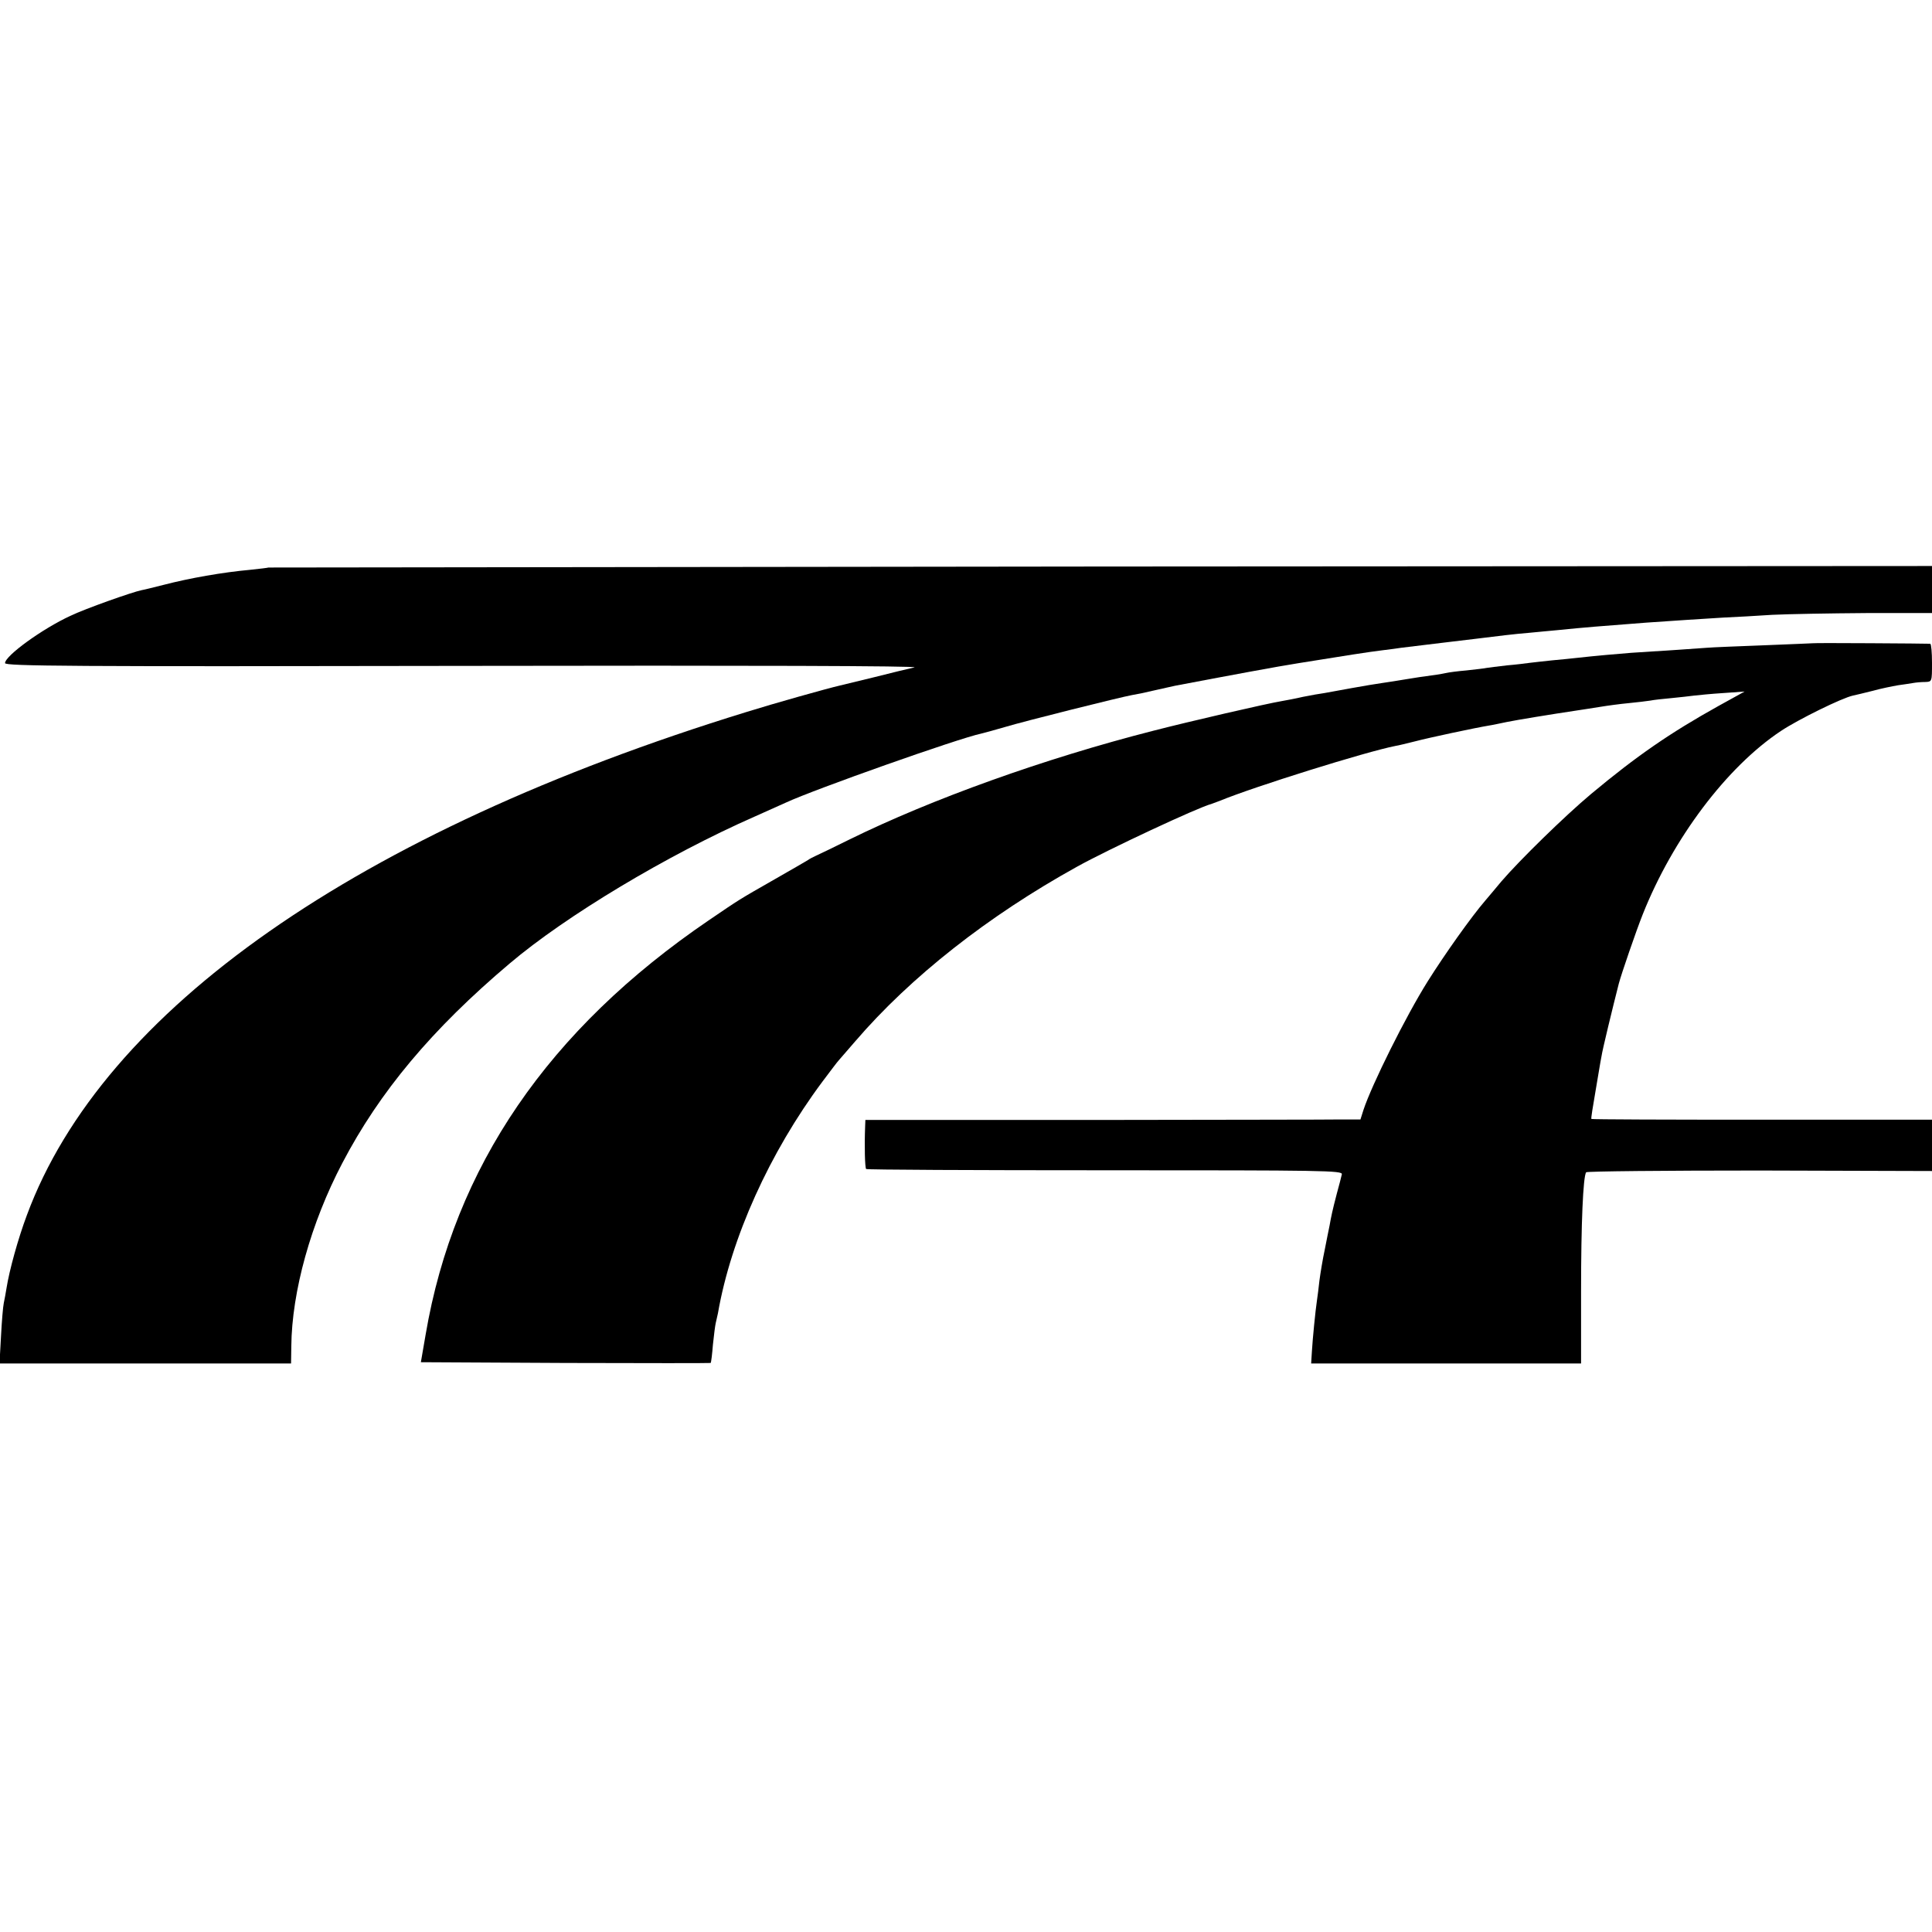
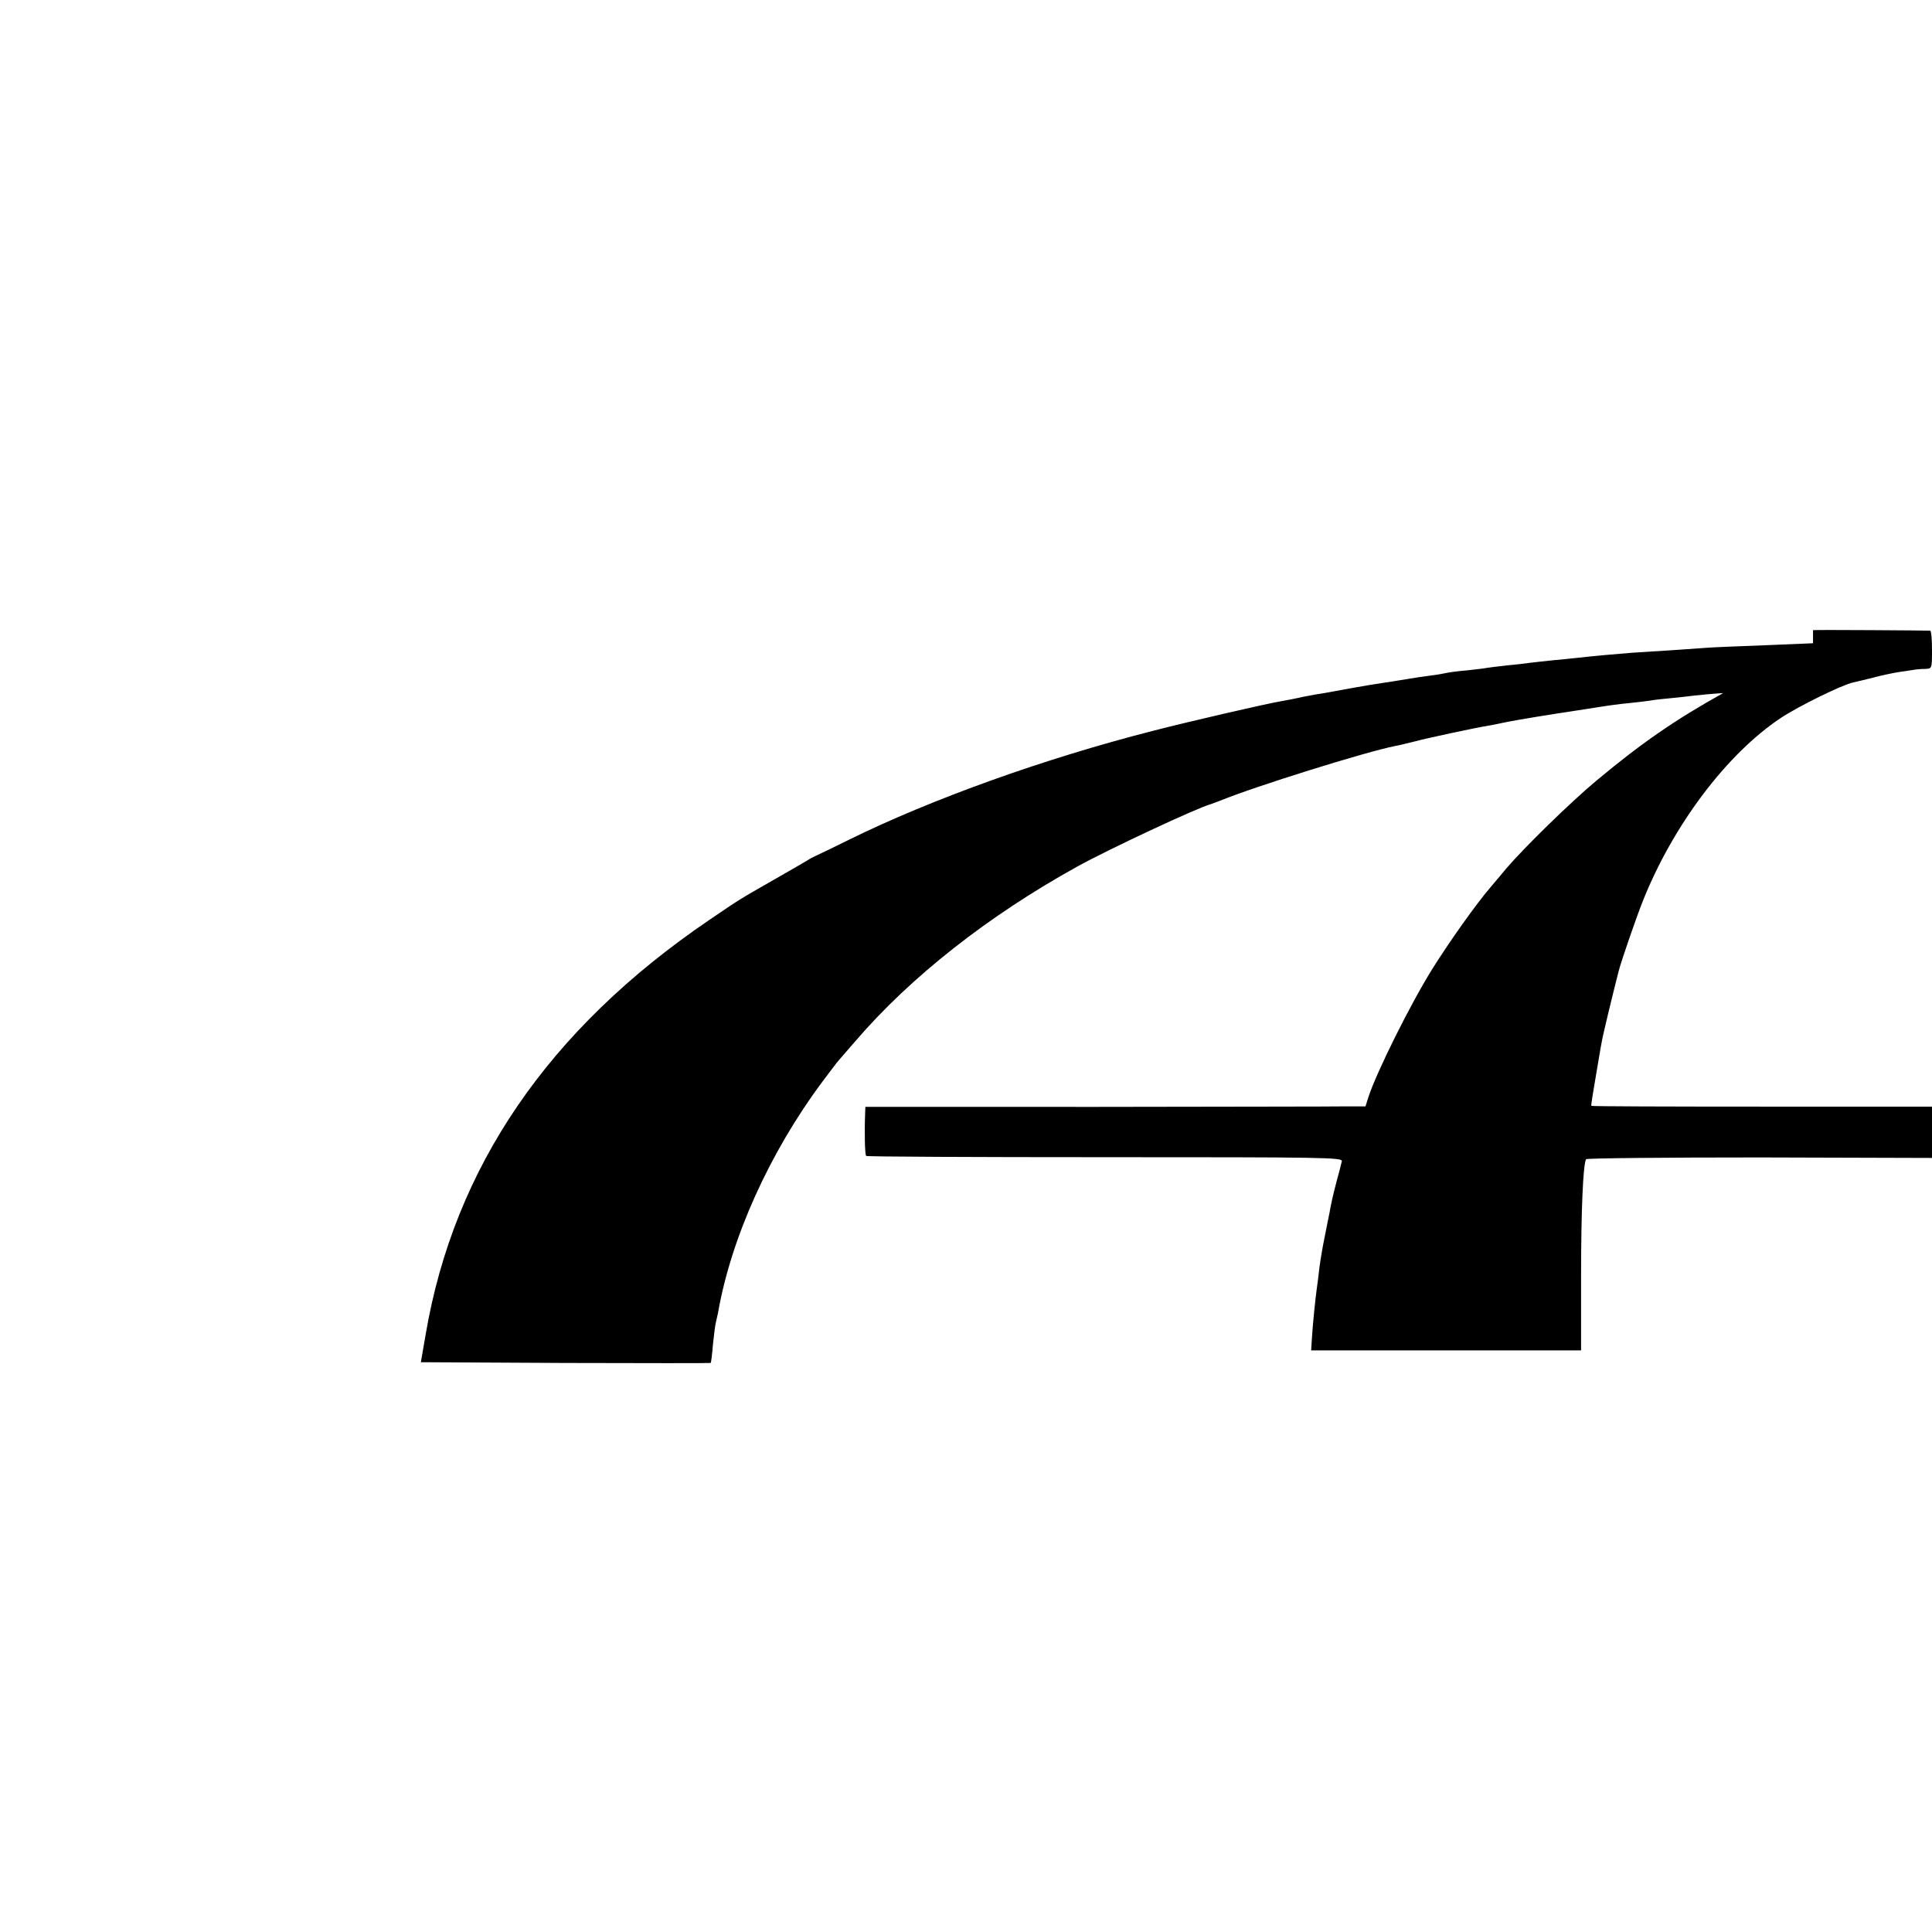
<svg xmlns="http://www.w3.org/2000/svg" version="1" width="1024" height="1024" viewBox="0 0 768 768">
-   <path d="M106.7 225.6c-.1.1-3.3.5-7.2.9-11 1-24.1 3.3-34.5 6-3.6.9-7.5 1.9-8.7 2.1-3.6.7-22.5 7.4-28.3 10.2-11.1 5.1-26 15.9-26 18.8 0 1.2 26 1.4 182.8 1.1 112.4-.2 181.2 0 178.7.6-2.2.5-9.4 2.2-16 3.9-6.6 1.6-12.7 3.1-13.6 3.3-5.2 1.2-26.2 7.1-37.4 10.6C142 330.7 40.9 401.4 10.7 483c-3.5 9.3-7 22-8.1 29-.3 1.9-.8 4.6-1.1 6-.3 1.4-.8 7.3-1.1 13.2L-.2 542h115.9l.1-6.8c.2-21.8 7.8-49.1 20.3-72.9 14.8-28.3 35.6-53.2 66.5-79.3 22.3-18.9 62.6-43.1 97.4-58.4 5.8-2.6 11.4-5.1 12.5-5.6 11.2-5.2 68.5-25.5 77.6-27.4 1.3-.3 5.6-1.5 9.4-2.6 7.2-2.2 46-11.9 50.5-12.7 1.4-.2 5.3-1 8.6-1.8 3.4-.8 7.3-1.6 8.5-1.9 20.5-3.9 41.4-7.8 49.2-9 17.9-2.9 28.2-4.5 33.2-5.1 2.8-.3 6.1-.8 7.5-1 2.4-.3 6.4-.8 16.5-2 6.5-.8 18.7-2.2 24.9-3 2.7-.3 7.2-.8 10-1 2.8-.3 7.6-.7 10.6-1 10.8-1.1 17.2-1.6 35.5-3 11.2-.8 22.5-1.5 30.5-2 4.7-.2 13.5-.7 19.5-1.1 6.1-.3 22.8-.6 37.3-.7H768V225l-330.6.2c-181.8.2-330.6.4-330.7.4z" />
-   <path d="M720.7 255.7c-.1 0-8.7.4-19.2.8-10.4.4-20.8.8-23 1-3.5.3-17.3 1.2-30 2-4.1.3-15.4 1.3-21.5 2-1.9.2-6.4.7-10 1-3.6.4-7.6.8-9 1-1.4.2-5.4.7-9 1-3.6.4-7.2.9-8 1-.8.2-4.4.6-8 1-3.6.3-7.2.8-8 1-.8.2-3.5.7-6 1-2.5.3-7 1-10 1.5s-7.3 1.2-9.5 1.5c-2.2.3-7.6 1.2-12 2s-9.3 1.7-11 2c-1.6.2-5.5.9-8.5 1.5-3 .7-6.8 1.4-8.5 1.7-5.6.9-37.2 8.2-51.1 11.8-43.1 11-88 27.1-120.9 43.3-6 3-11.9 5.8-13 6.3-1.1.5-2.7 1.3-3.5 1.9-.8.5-6.7 3.9-13 7.5-14.7 8.4-13.7 7.8-26.2 16.3C218 409.2 180.5 464 169.2 530.5l-1.9 11 57.5.3c31.6.1 57.6.1 57.7 0 .2-.2.6-3.5.9-7.3.4-3.9.9-7.7 1.1-8.5.2-.8.6-2.6.9-4 5.2-29.9 20.5-63.8 41.5-92 3.1-4.1 6-8 6.6-8.6.5-.6 3.5-4 6.5-7.5 22-25.6 52.8-49.8 88-69.3 12.4-6.9 48.6-23.8 53.5-25 .6-.2 2.1-.8 3.5-1.3 13.3-5.5 58-19.5 69.8-21.8.9-.1 4.4-1 7.7-1.8 5.7-1.5 24-5.4 29.5-6.3 1.4-.2 4.5-.9 7-1.4 3.9-.8 17.3-3 28-4.6 1.9-.3 6-.9 9-1.4 3-.5 8.2-1.2 11.5-1.5 3.3-.3 7.1-.8 8.5-1 1.4-.3 5.2-.7 8.5-1 3.3-.3 7.4-.8 9-1 1.7-.2 6.8-.7 11.5-1l8.5-.6-10.5 5.8c-19.2 10.7-32.4 19.8-50.5 34.9-10.4 8.7-28.4 26.3-35.7 34.8-1.8 2.2-4.7 5.6-6.3 7.5-5.7 6.6-16.3 21.6-22.9 32.1-8.8 14-22.3 41.2-25.6 51.2l-1.2 3.8h-7.6c-4.2.1-48.5.1-98.4.2H344l-.1 2.7c-.3 7.5-.1 16.2.4 16.8.3.3 43.1.5 95 .5 87.4 0 94.4.1 94.1 1.6-.2 1-1.1 4.4-2 7.7-1.8 6.9-2.2 8.9-2.9 12.8-.3 1.5-1.2 5.8-1.9 9.5-.8 3.7-1.7 9.2-2.1 12.2-.3 3-.8 6.6-1 8-.6 4-1.7 15.1-2 20.2l-.3 4.8H628.5v-28.8c0-27.1.8-45.2 2-47.2.3-.4 31.3-.7 69-.7l68.5.2v-20.4h-67.6c-37.2 0-67.7-.1-67.8-.3-.2-.2.6-5 1.6-10.8 1-5.8 2-12.1 2.4-14 .4-2.8 4.5-19.6 6.9-29 1-3.8 6.8-20.7 9.5-27.5 12-30.2 33.4-58.6 54.9-72.9 6.9-4.6 24.4-13.2 28.7-14.1 1.1-.2 4.6-1.1 7.9-1.9 3.2-.9 7.7-1.8 10-2.2 2.2-.3 4.9-.7 6-.9 1.1-.2 3.2-.4 4.8-.4 2.7-.1 2.7-.1 2.7-7.6 0-4.1-.3-7.5-.7-7.6-1.5-.1-46.5-.4-46.6-.2z" />
+   <path d="M720.7 255.7c-.1 0-8.7.4-19.2.8-10.4.4-20.8.8-23 1-3.5.3-17.3 1.2-30 2-4.1.3-15.4 1.3-21.5 2-1.9.2-6.4.7-10 1-3.6.4-7.6.8-9 1-1.4.2-5.4.7-9 1-3.6.4-7.2.9-8 1-.8.2-4.4.6-8 1-3.6.3-7.2.8-8 1-.8.2-3.5.7-6 1-2.5.3-7 1-10 1.5s-7.3 1.2-9.5 1.5c-2.2.3-7.6 1.2-12 2s-9.3 1.7-11 2c-1.6.2-5.5.9-8.5 1.5-3 .7-6.8 1.4-8.5 1.7-5.6.9-37.2 8.2-51.1 11.8-43.1 11-88 27.1-120.9 43.3-6 3-11.9 5.8-13 6.3-1.1.5-2.7 1.3-3.5 1.9-.8.5-6.7 3.9-13 7.5-14.7 8.4-13.7 7.8-26.2 16.3C218 409.2 180.5 464 169.2 530.5l-1.9 11 57.5.3c31.6.1 57.6.1 57.7 0 .2-.2.6-3.5.9-7.3.4-3.9.9-7.7 1.1-8.5.2-.8.6-2.6.9-4 5.2-29.9 20.5-63.8 41.5-92 3.1-4.1 6-8 6.6-8.6.5-.6 3.5-4 6.5-7.5 22-25.6 52.8-49.8 88-69.3 12.4-6.9 48.6-23.8 53.5-25 .6-.2 2.1-.8 3.5-1.3 13.3-5.5 58-19.5 69.8-21.8.9-.1 4.4-1 7.7-1.8 5.7-1.5 24-5.4 29.5-6.3 1.4-.2 4.5-.9 7-1.4 3.9-.8 17.3-3 28-4.6 1.9-.3 6-.9 9-1.4 3-.5 8.2-1.2 11.5-1.5 3.3-.3 7.1-.8 8.5-1 1.4-.3 5.2-.7 8.5-1 3.3-.3 7.4-.8 9-1 1.7-.2 6.8-.7 11.5-1c-19.2 10.7-32.4 19.8-50.5 34.9-10.4 8.7-28.4 26.3-35.7 34.8-1.8 2.2-4.7 5.6-6.3 7.5-5.7 6.6-16.3 21.6-22.9 32.1-8.8 14-22.3 41.2-25.6 51.2l-1.2 3.8h-7.6c-4.2.1-48.5.1-98.4.2H344l-.1 2.7c-.3 7.5-.1 16.2.4 16.8.3.3 43.1.5 95 .5 87.4 0 94.4.1 94.1 1.6-.2 1-1.1 4.4-2 7.7-1.8 6.9-2.2 8.9-2.9 12.8-.3 1.5-1.2 5.8-1.9 9.5-.8 3.7-1.7 9.2-2.1 12.2-.3 3-.8 6.6-1 8-.6 4-1.7 15.1-2 20.2l-.3 4.8H628.5v-28.8c0-27.1.8-45.2 2-47.2.3-.4 31.3-.7 69-.7l68.5.2v-20.4h-67.6c-37.2 0-67.7-.1-67.8-.3-.2-.2.6-5 1.6-10.8 1-5.8 2-12.1 2.4-14 .4-2.8 4.5-19.6 6.9-29 1-3.8 6.8-20.7 9.5-27.5 12-30.2 33.4-58.6 54.9-72.9 6.9-4.6 24.4-13.2 28.7-14.1 1.1-.2 4.6-1.1 7.9-1.9 3.2-.9 7.7-1.8 10-2.2 2.2-.3 4.9-.7 6-.9 1.1-.2 3.2-.4 4.8-.4 2.7-.1 2.7-.1 2.7-7.6 0-4.1-.3-7.5-.7-7.6-1.5-.1-46.5-.4-46.6-.2z" />
</svg>